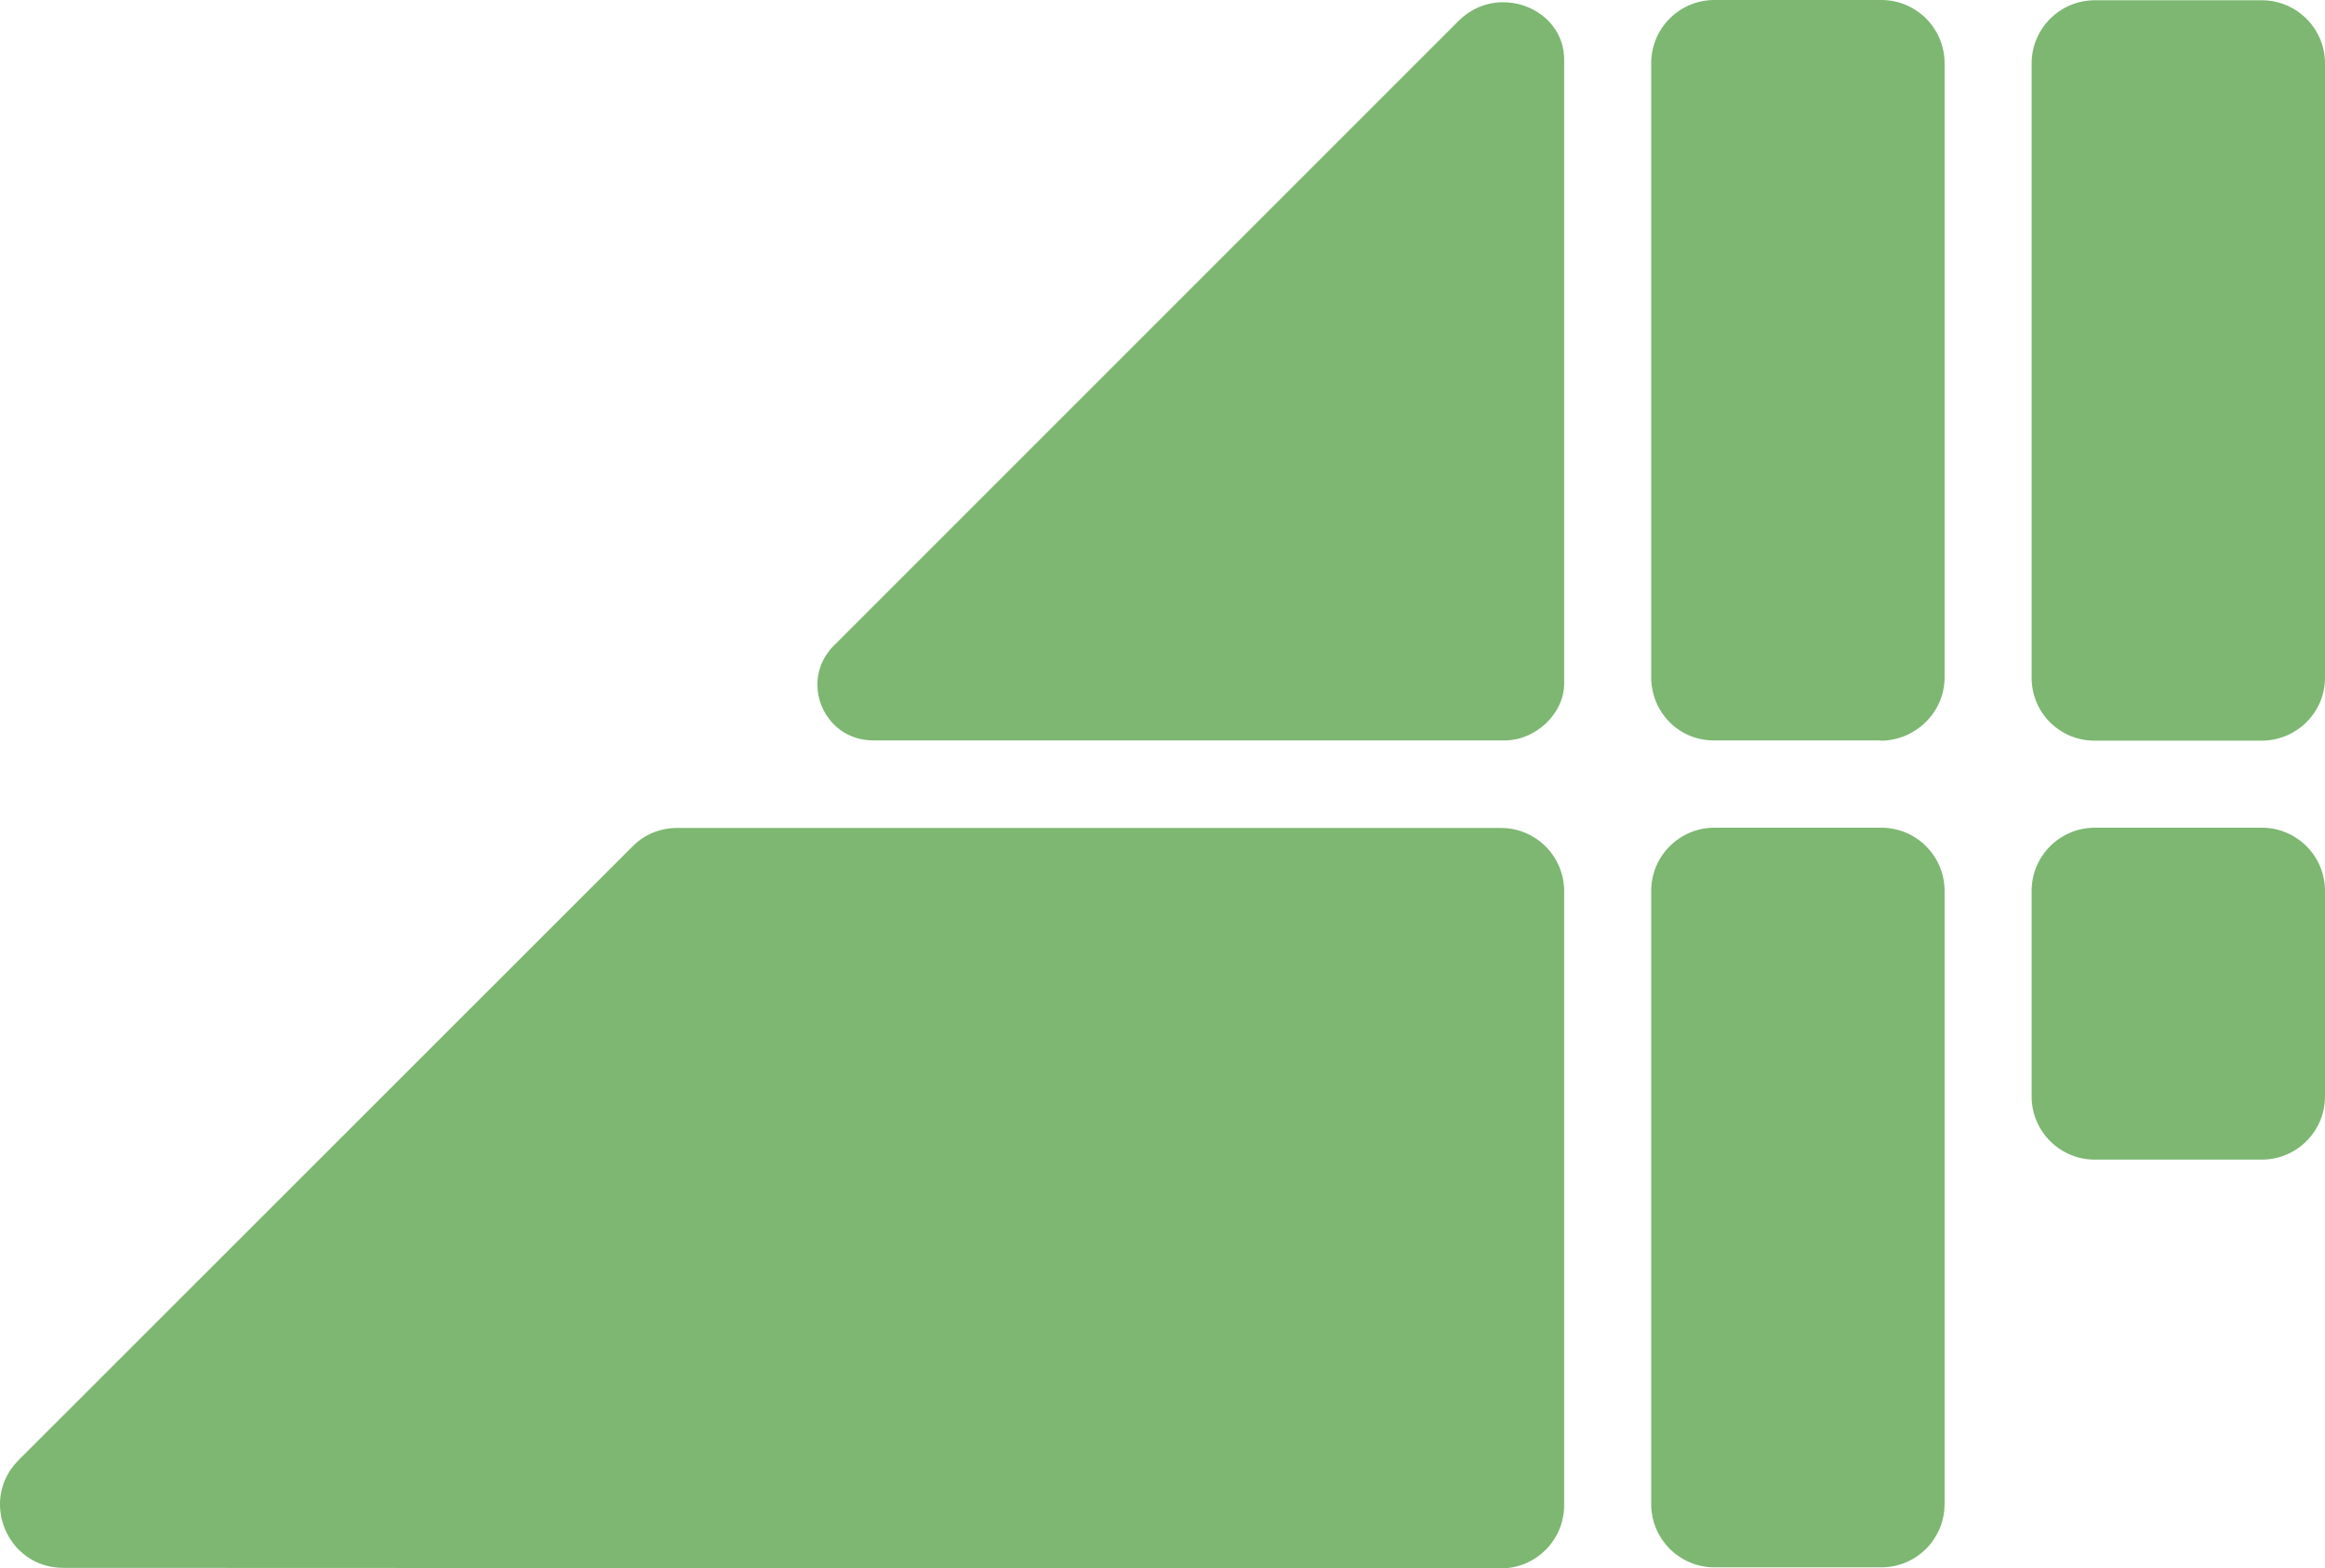
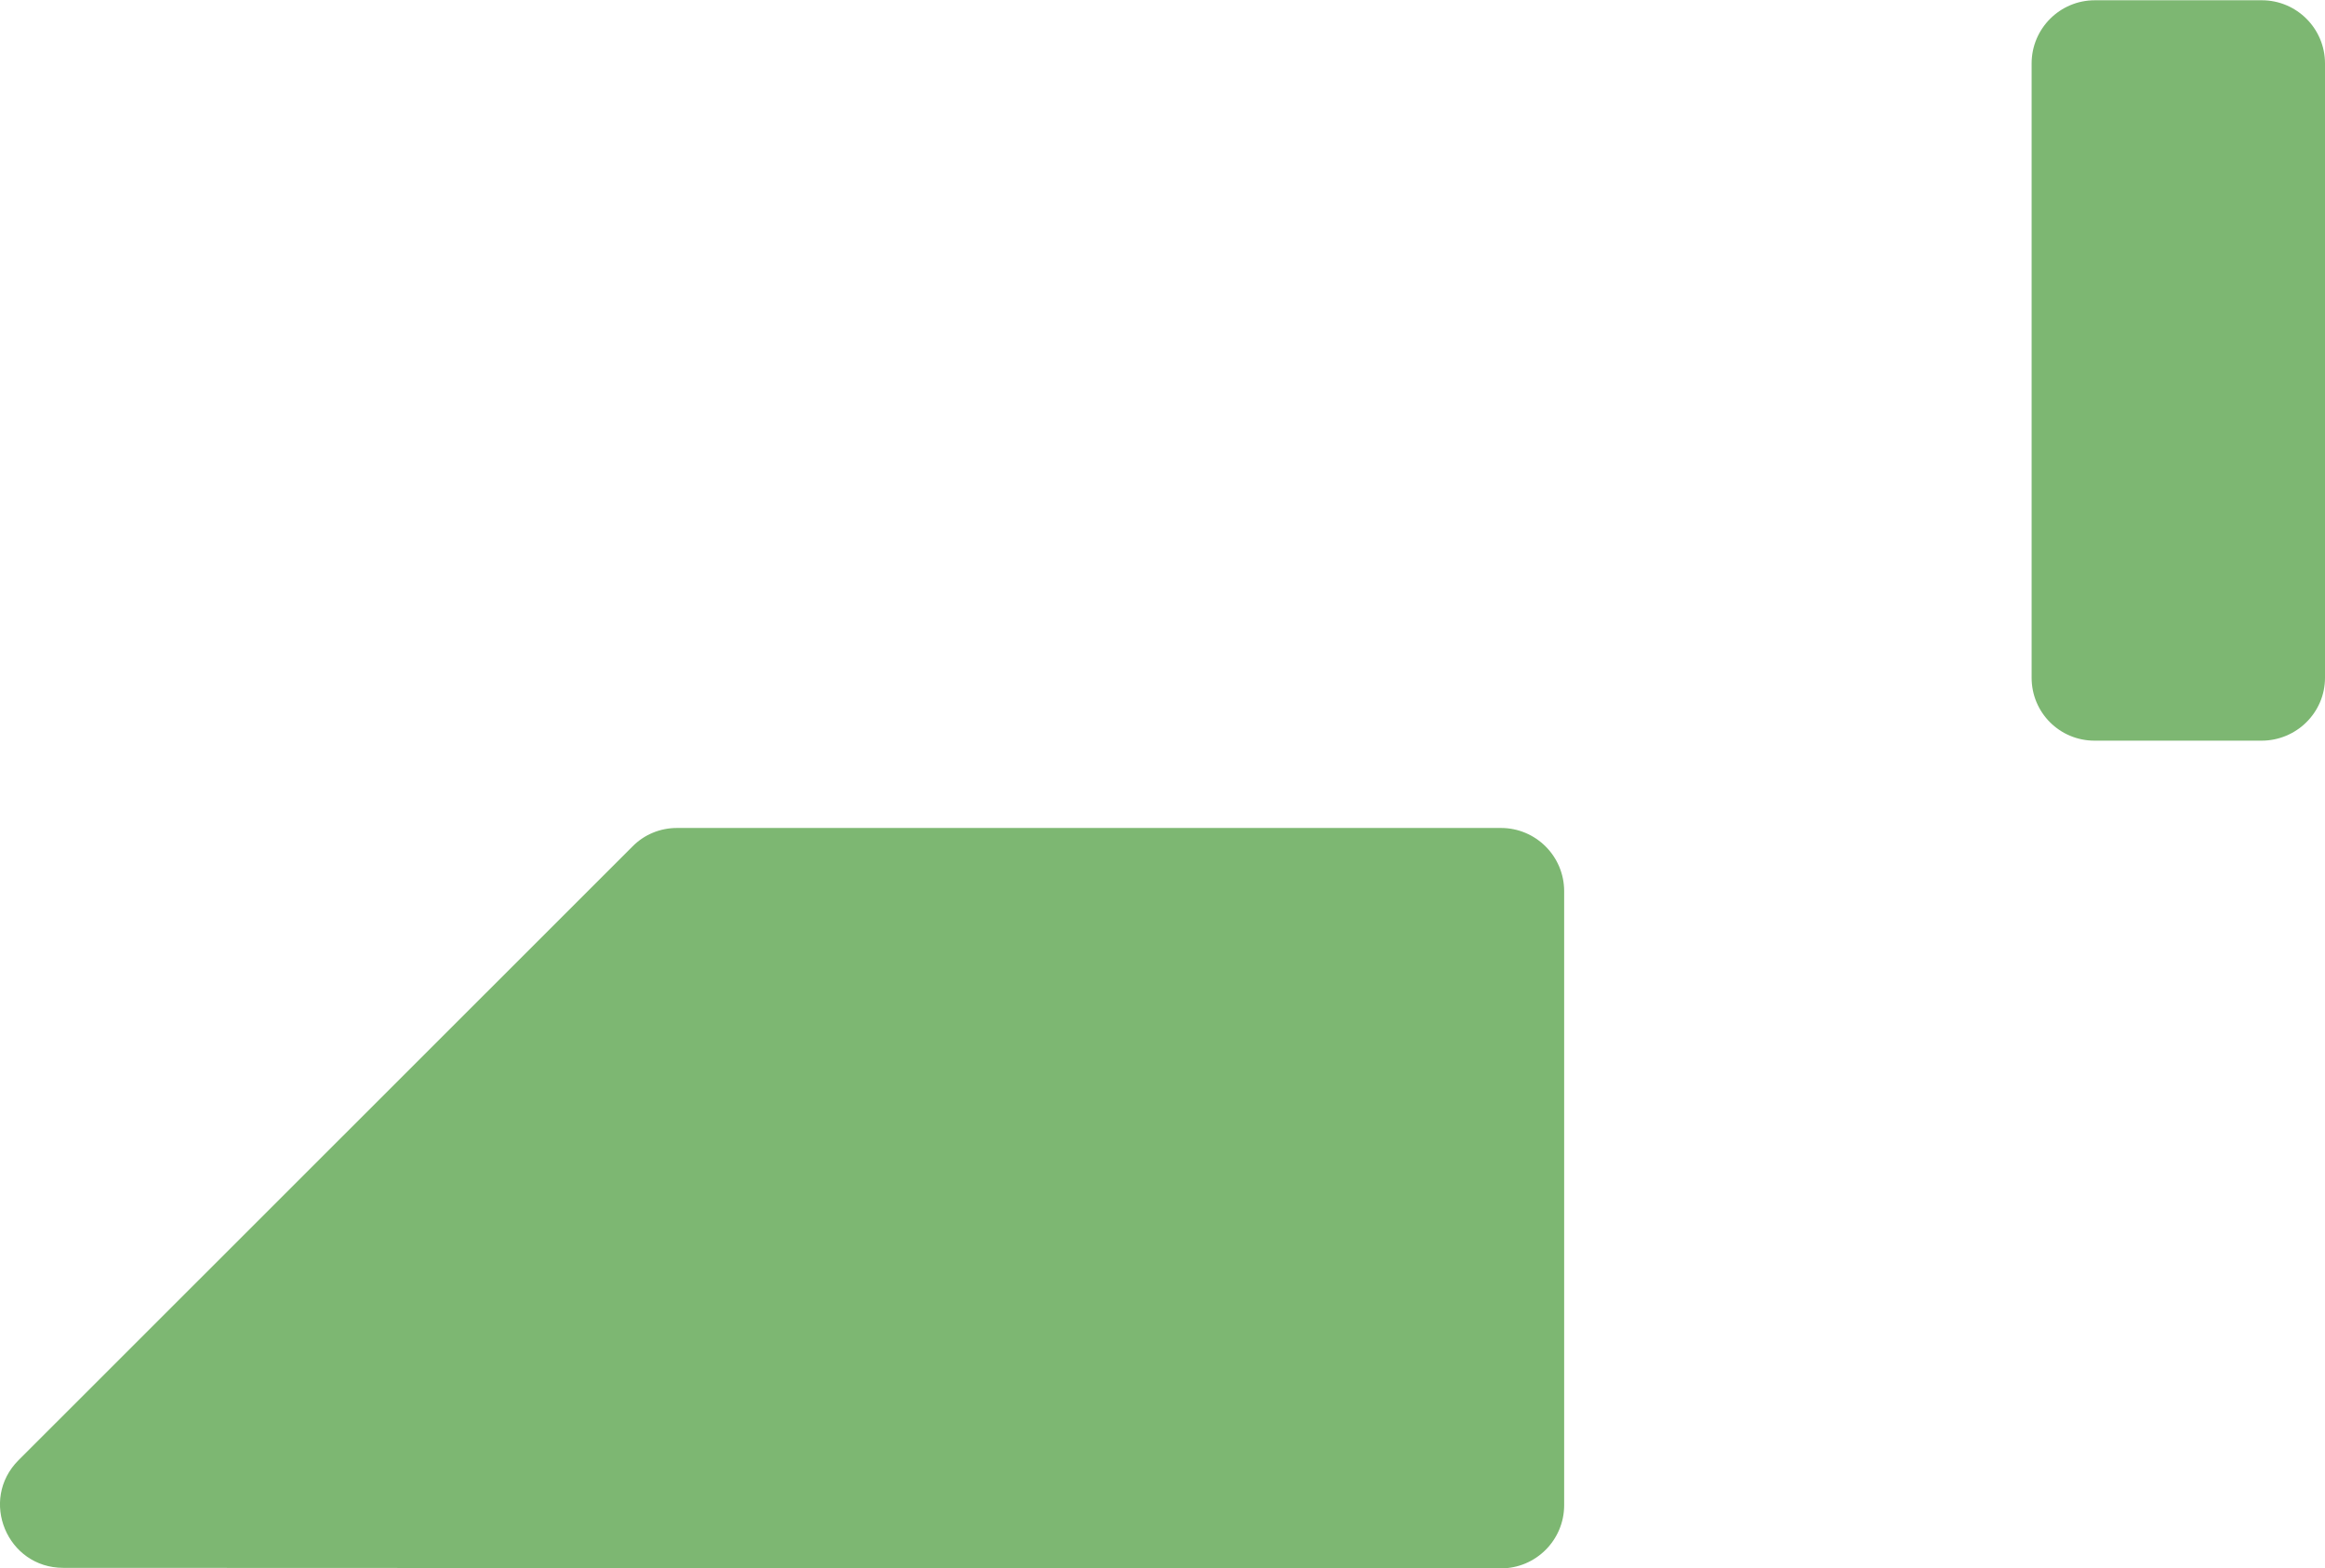
<svg xmlns="http://www.w3.org/2000/svg" id="Layer_2" data-name="Layer 2" viewBox="0 0 88.68 59.82">
  <defs>
    <style>
      .cls-1 {
        fill: #7db772;
      }
    </style>
  </defs>
  <g id="Layer_1-2" data-name="Layer 1">
    <g>
      <path class="cls-1" d="M57.25,31.58h-31.43c-.64,0-1.25.25-1.7.71L.71,55.69c-1.52,1.52-.44,4.11,1.7,4.11l54.84.02c1.33,0,2.41-1.08,2.41-2.41v-23.42c0-1.33-1.08-2.41-2.41-2.41" />
-       <path class="cls-1" d="M71.73,28.24h-6.37c-1.33,0-2.38-1.08-2.38-2.41V2.41c0-1.33,1.08-2.41,2.41-2.41h6.37c1.33,0,2.41,1.08,2.41,2.41v23.43c0,1.33-1.11,2.41-2.44,2.41" />
      <path class="cls-1" d="M86.26,28.25h-6.37c-1.33,0-2.4-1.07-2.4-2.4V2.42c0-1.33,1.08-2.41,2.41-2.41h6.37c1.33,0,2.41,1.08,2.41,2.41v23.43c0,1.33-1.09,2.4-2.42,2.4" />
-       <path class="cls-1" d="M71.76,59.78h-6.37c-1.33,0-2.41-1.08-2.41-2.41v-23.39c0-1.33,1.08-2.41,2.41-2.41h6.37c1.33,0,2.41,1.08,2.41,2.41v23.39c0,1.33-1.08,2.41-2.41,2.41" />
-       <path class="cls-1" d="M86.27,44.23h-6.37c-1.33,0-2.41-1.08-2.41-2.41v-7.84c0-1.33,1.08-2.41,2.41-2.41h6.37c1.33,0,2.41,1.08,2.41,2.41v7.84c0,1.33-1.08,2.41-2.41,2.41" />
-       <path class="cls-1" d="M55.63.8l-23.83,23.83c-1.33,1.33-.39,3.61,1.5,3.61h24.1c1.16,0,2.26-1.01,2.26-2.17V2.28c.01-1.96-2.54-2.97-4.03-1.48" />
    </g>
  </g>
</svg>